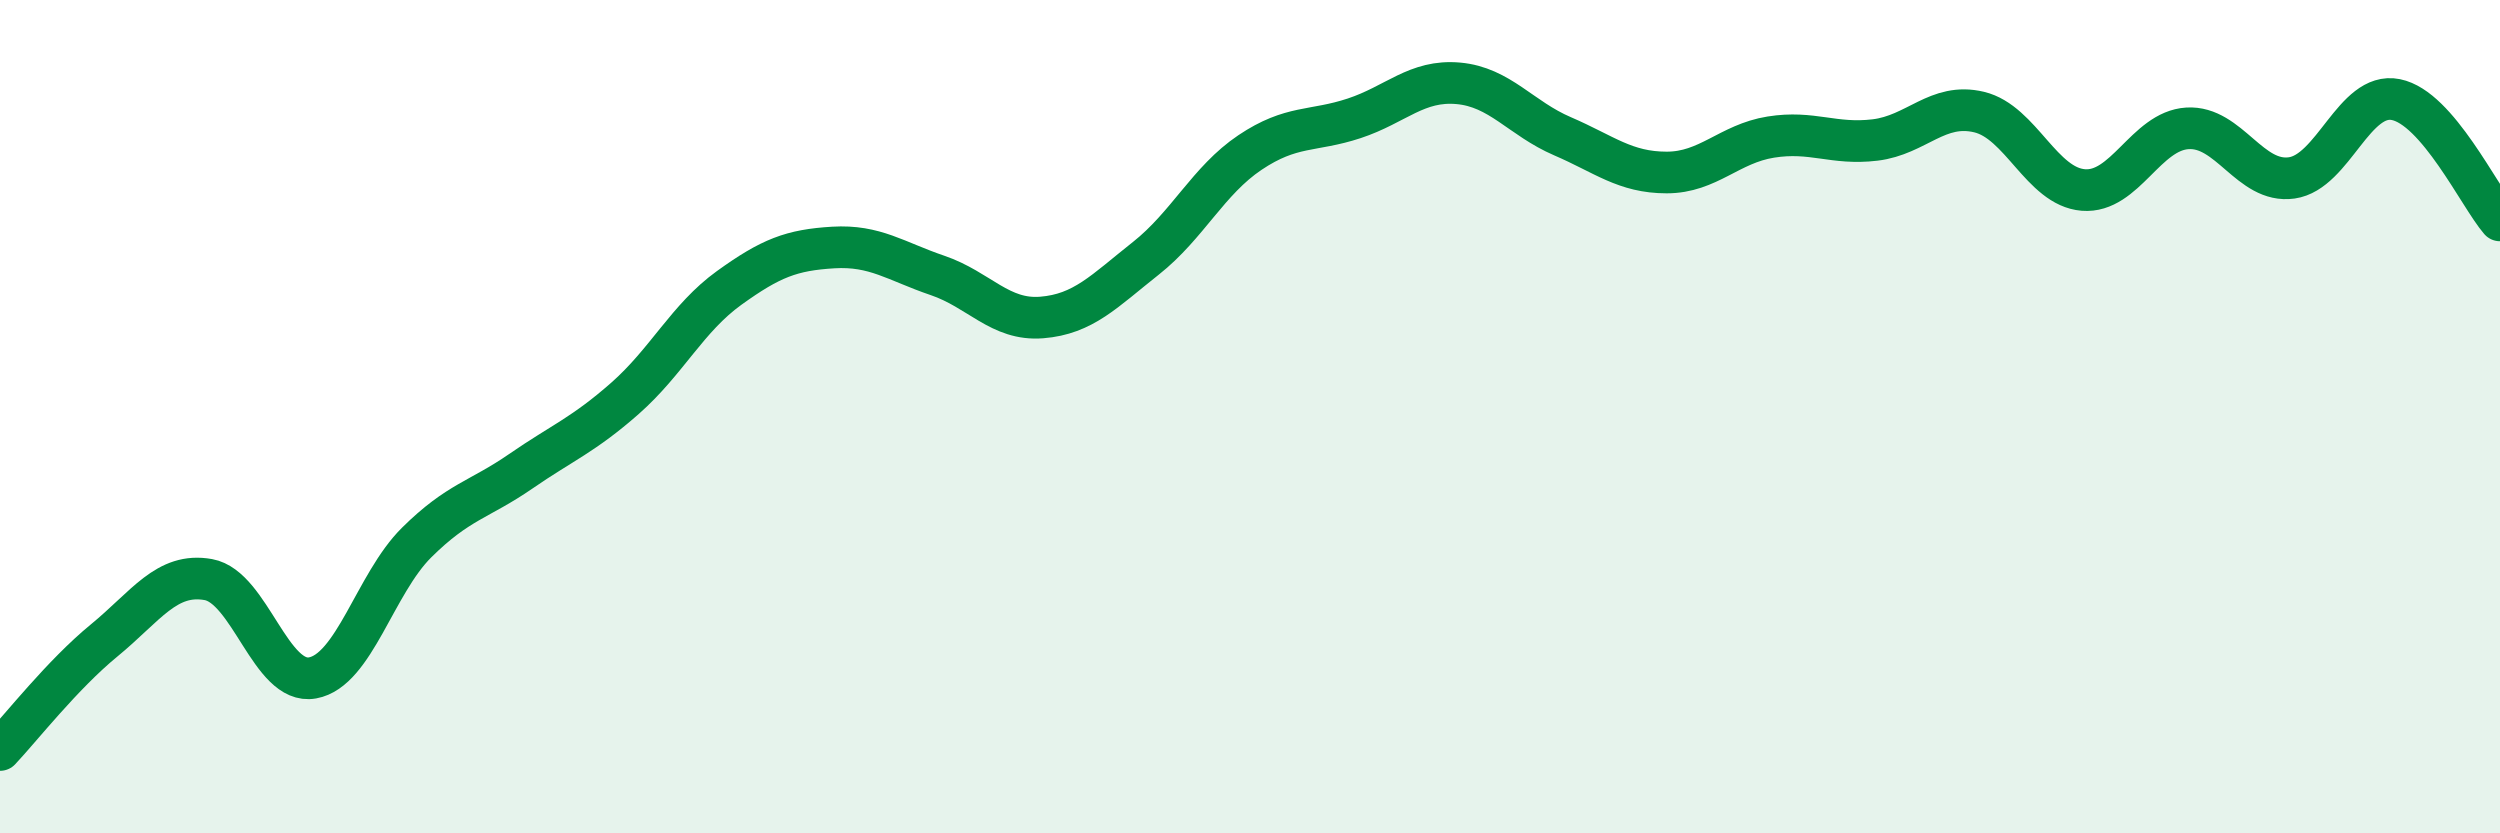
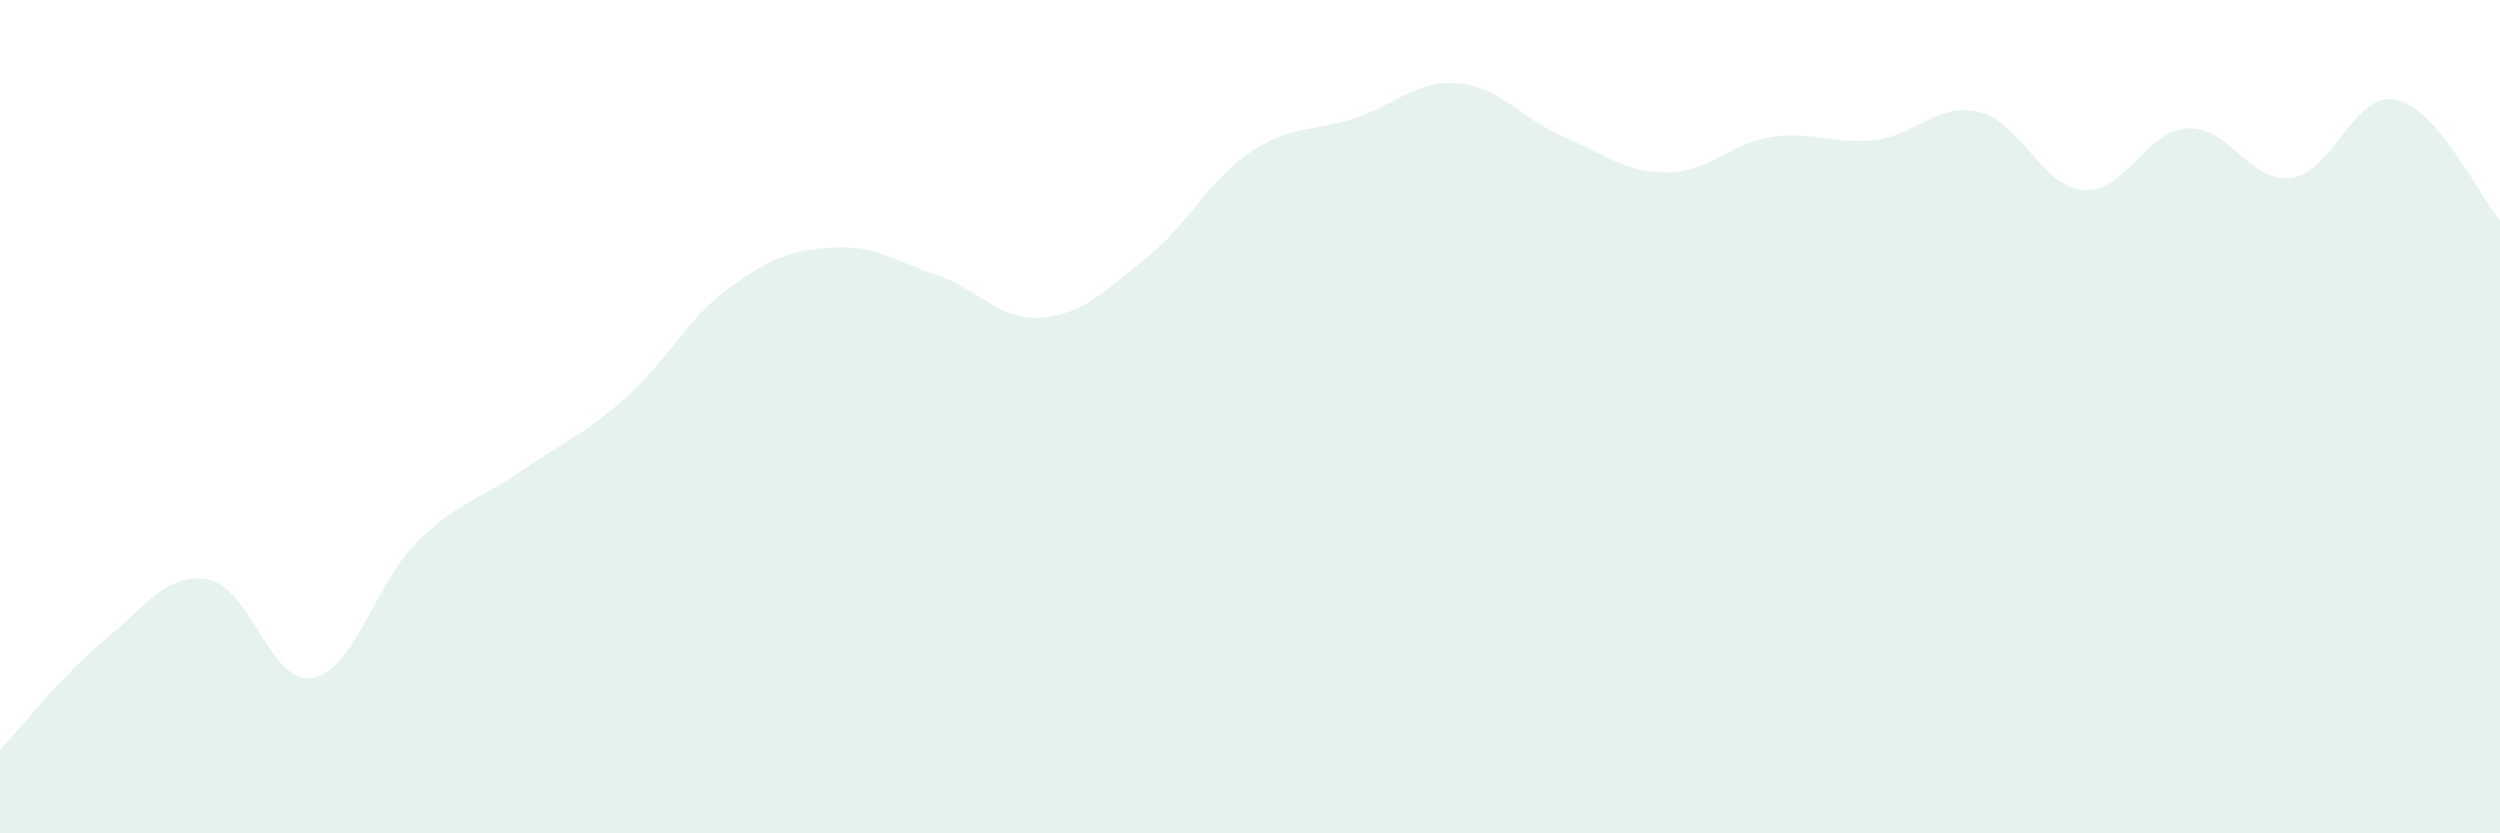
<svg xmlns="http://www.w3.org/2000/svg" width="60" height="20" viewBox="0 0 60 20">
  <path d="M 0,18 C 0.5,17.47 1.5,16.19 2.5,15.37 C 3.5,14.55 4,13.73 5,13.91 C 6,14.09 6.5,16.45 7.5,16.27 C 8.5,16.09 9,14.01 10,13.02 C 11,12.03 11.5,12 12.5,11.31 C 13.5,10.62 14,10.44 15,9.56 C 16,8.68 16.5,7.63 17.5,6.91 C 18.5,6.19 19,6 20,5.94 C 21,5.88 21.5,6.27 22.5,6.61 C 23.5,6.95 24,7.7 25,7.62 C 26,7.54 26.5,6.99 27.5,6.2 C 28.5,5.41 29,4.33 30,3.66 C 31,2.99 31.5,3.17 32.5,2.84 C 33.5,2.51 34,1.91 35,2 C 36,2.09 36.5,2.84 37.5,3.27 C 38.5,3.7 39,4.14 40,4.14 C 41,4.14 41.5,3.45 42.5,3.29 C 43.5,3.13 44,3.48 45,3.36 C 46,3.24 46.5,2.45 47.5,2.69 C 48.5,2.93 49,4.48 50,4.56 C 51,4.64 51.5,3.14 52.5,3.08 C 53.5,3.02 54,4.41 55,4.27 C 56,4.13 56.5,2.19 57.5,2.39 C 58.5,2.59 59.5,4.71 60,5.29L60 20L0 20Z" fill="#008740" opacity="0.1" stroke-linecap="round" stroke-linejoin="round" />
-   <path d="M 0,18 C 0.5,17.47 1.5,16.19 2.5,15.37 C 3.5,14.55 4,13.73 5,13.91 C 6,14.09 6.5,16.45 7.5,16.27 C 8.5,16.09 9,14.01 10,13.02 C 11,12.03 11.5,12 12.5,11.31 C 13.5,10.62 14,10.44 15,9.56 C 16,8.68 16.5,7.63 17.5,6.91 C 18.5,6.19 19,6 20,5.94 C 21,5.88 21.5,6.27 22.5,6.61 C 23.5,6.95 24,7.7 25,7.62 C 26,7.54 26.5,6.99 27.5,6.2 C 28.5,5.41 29,4.33 30,3.66 C 31,2.99 31.5,3.17 32.5,2.84 C 33.5,2.51 34,1.91 35,2 C 36,2.09 36.5,2.84 37.5,3.27 C 38.5,3.7 39,4.14 40,4.14 C 41,4.14 41.5,3.45 42.5,3.29 C 43.5,3.13 44,3.48 45,3.36 C 46,3.24 46.5,2.45 47.5,2.69 C 48.5,2.93 49,4.48 50,4.56 C 51,4.64 51.5,3.14 52.5,3.08 C 53.5,3.02 54,4.41 55,4.27 C 56,4.13 56.5,2.19 57.5,2.39 C 58.5,2.59 59.5,4.71 60,5.29" stroke="#008740" stroke-width="1" fill="none" stroke-linecap="round" stroke-linejoin="round" />
</svg>